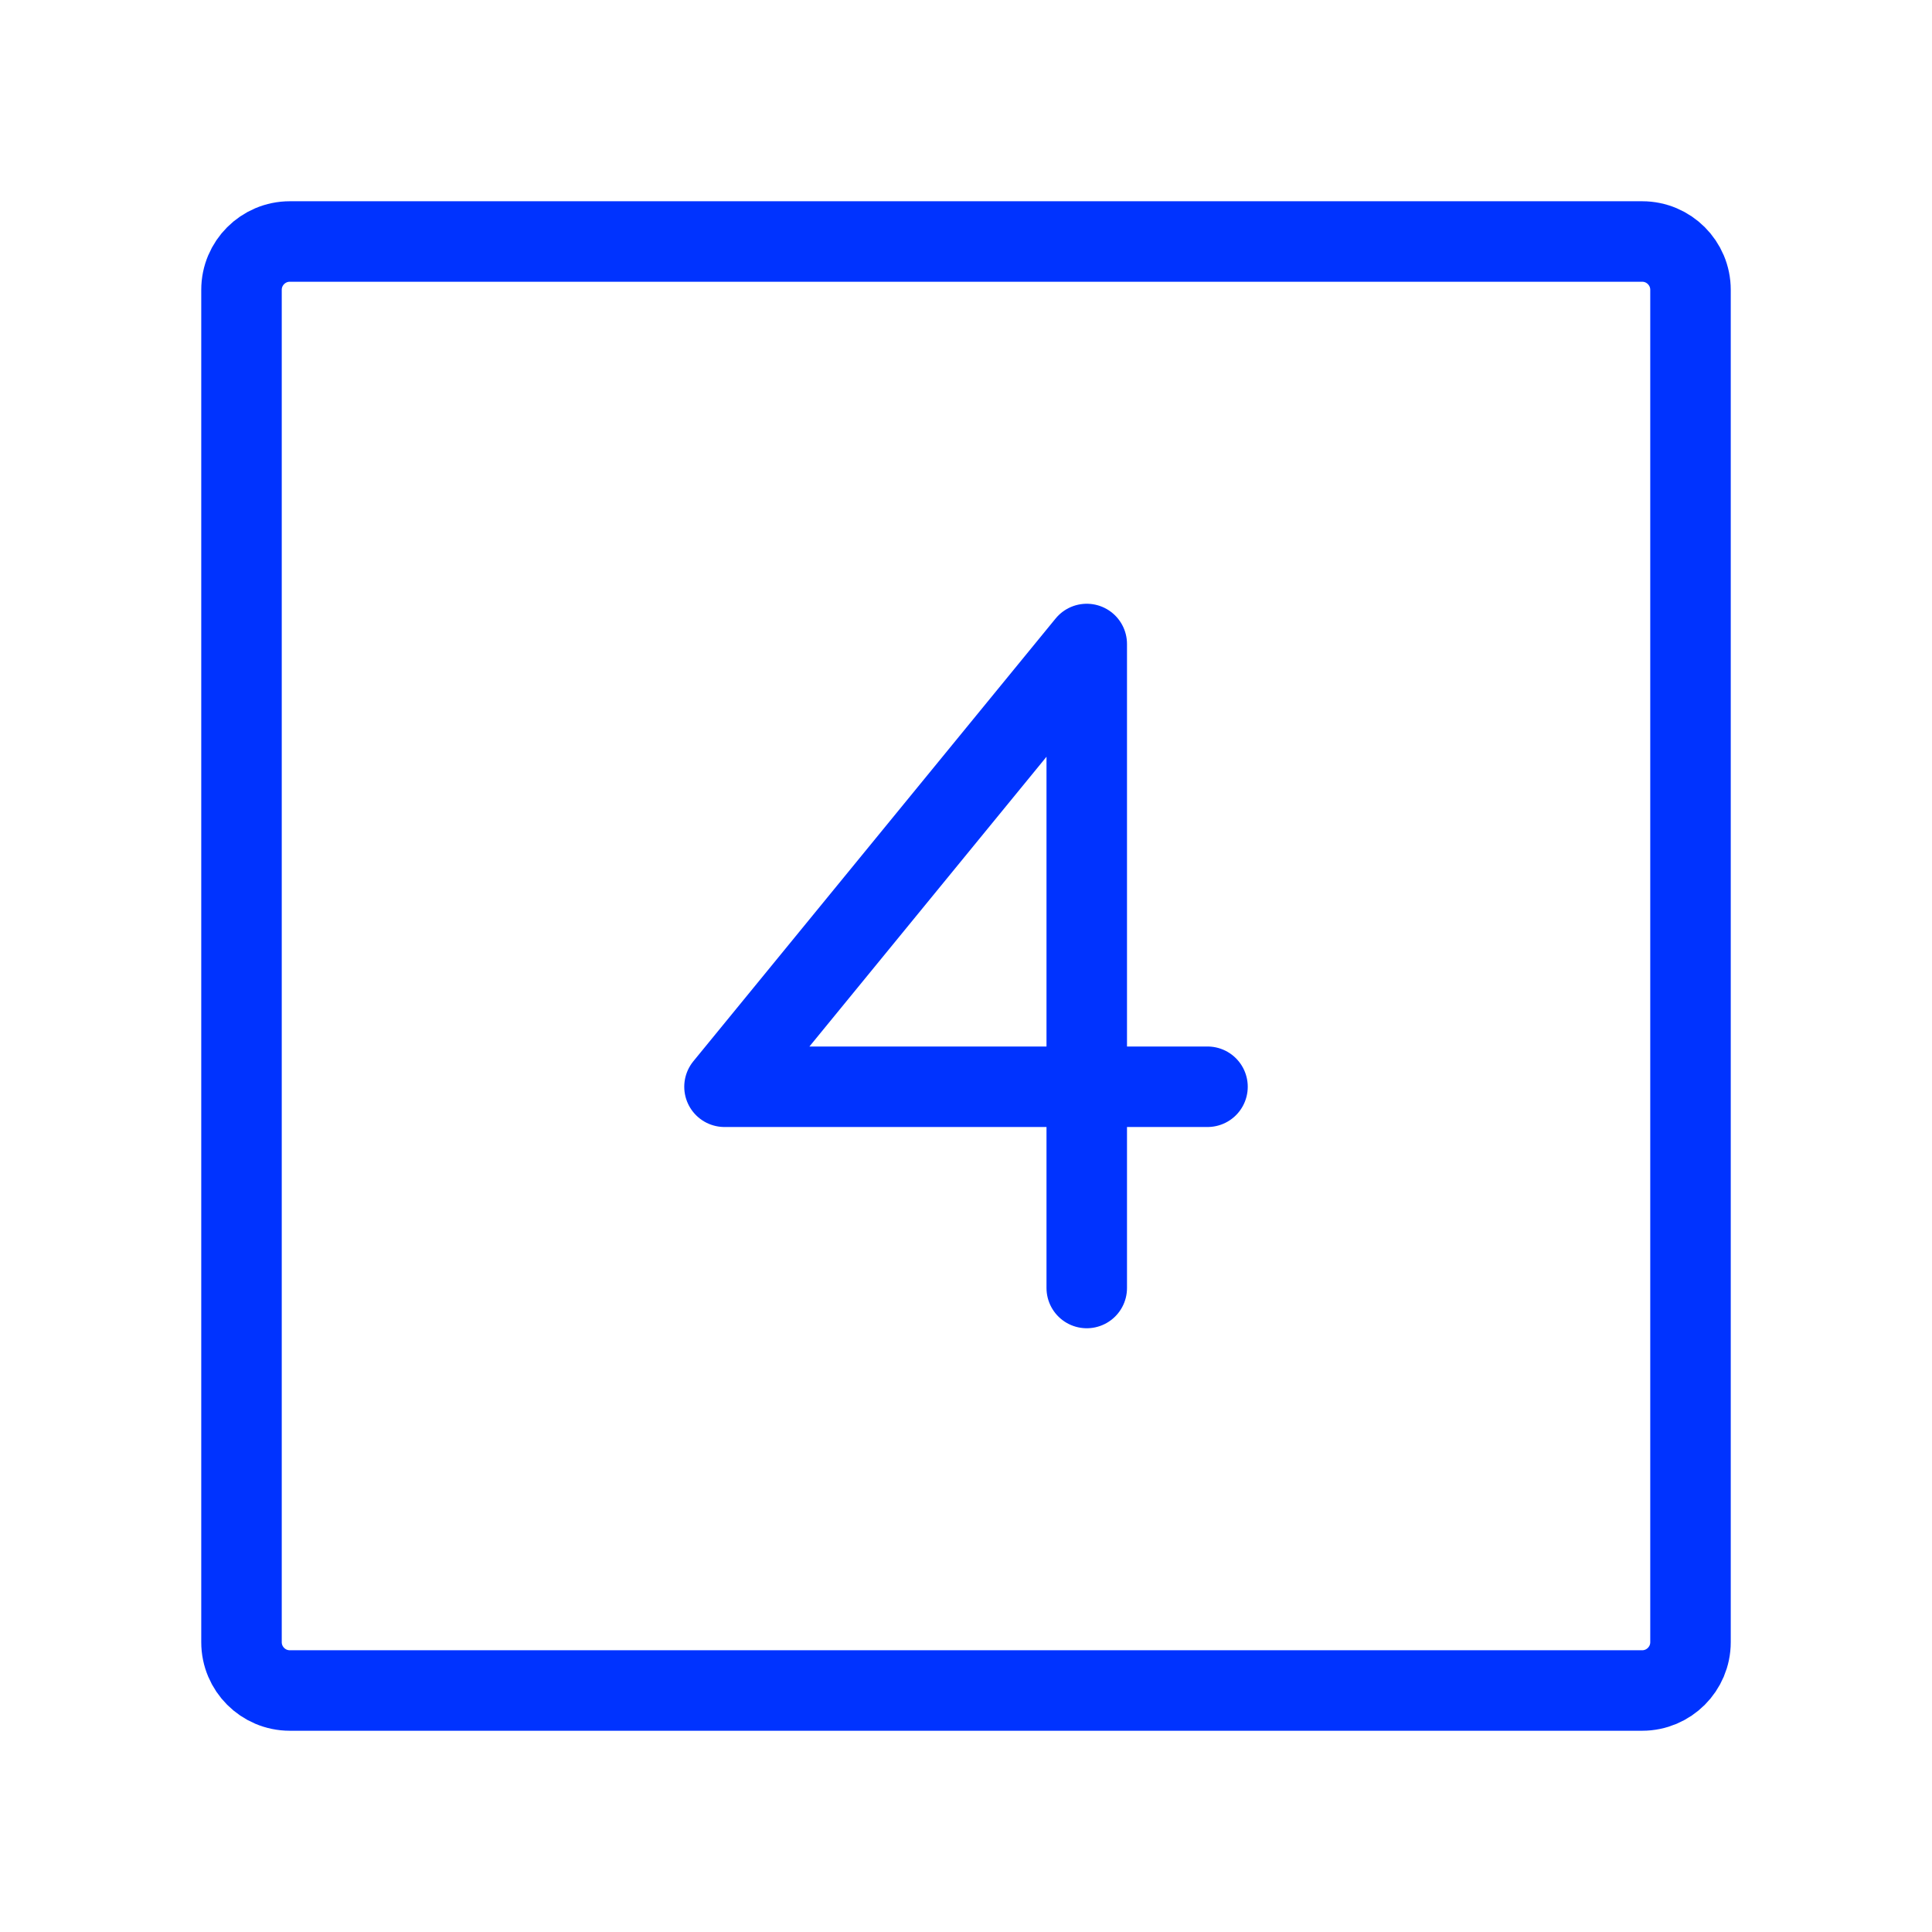
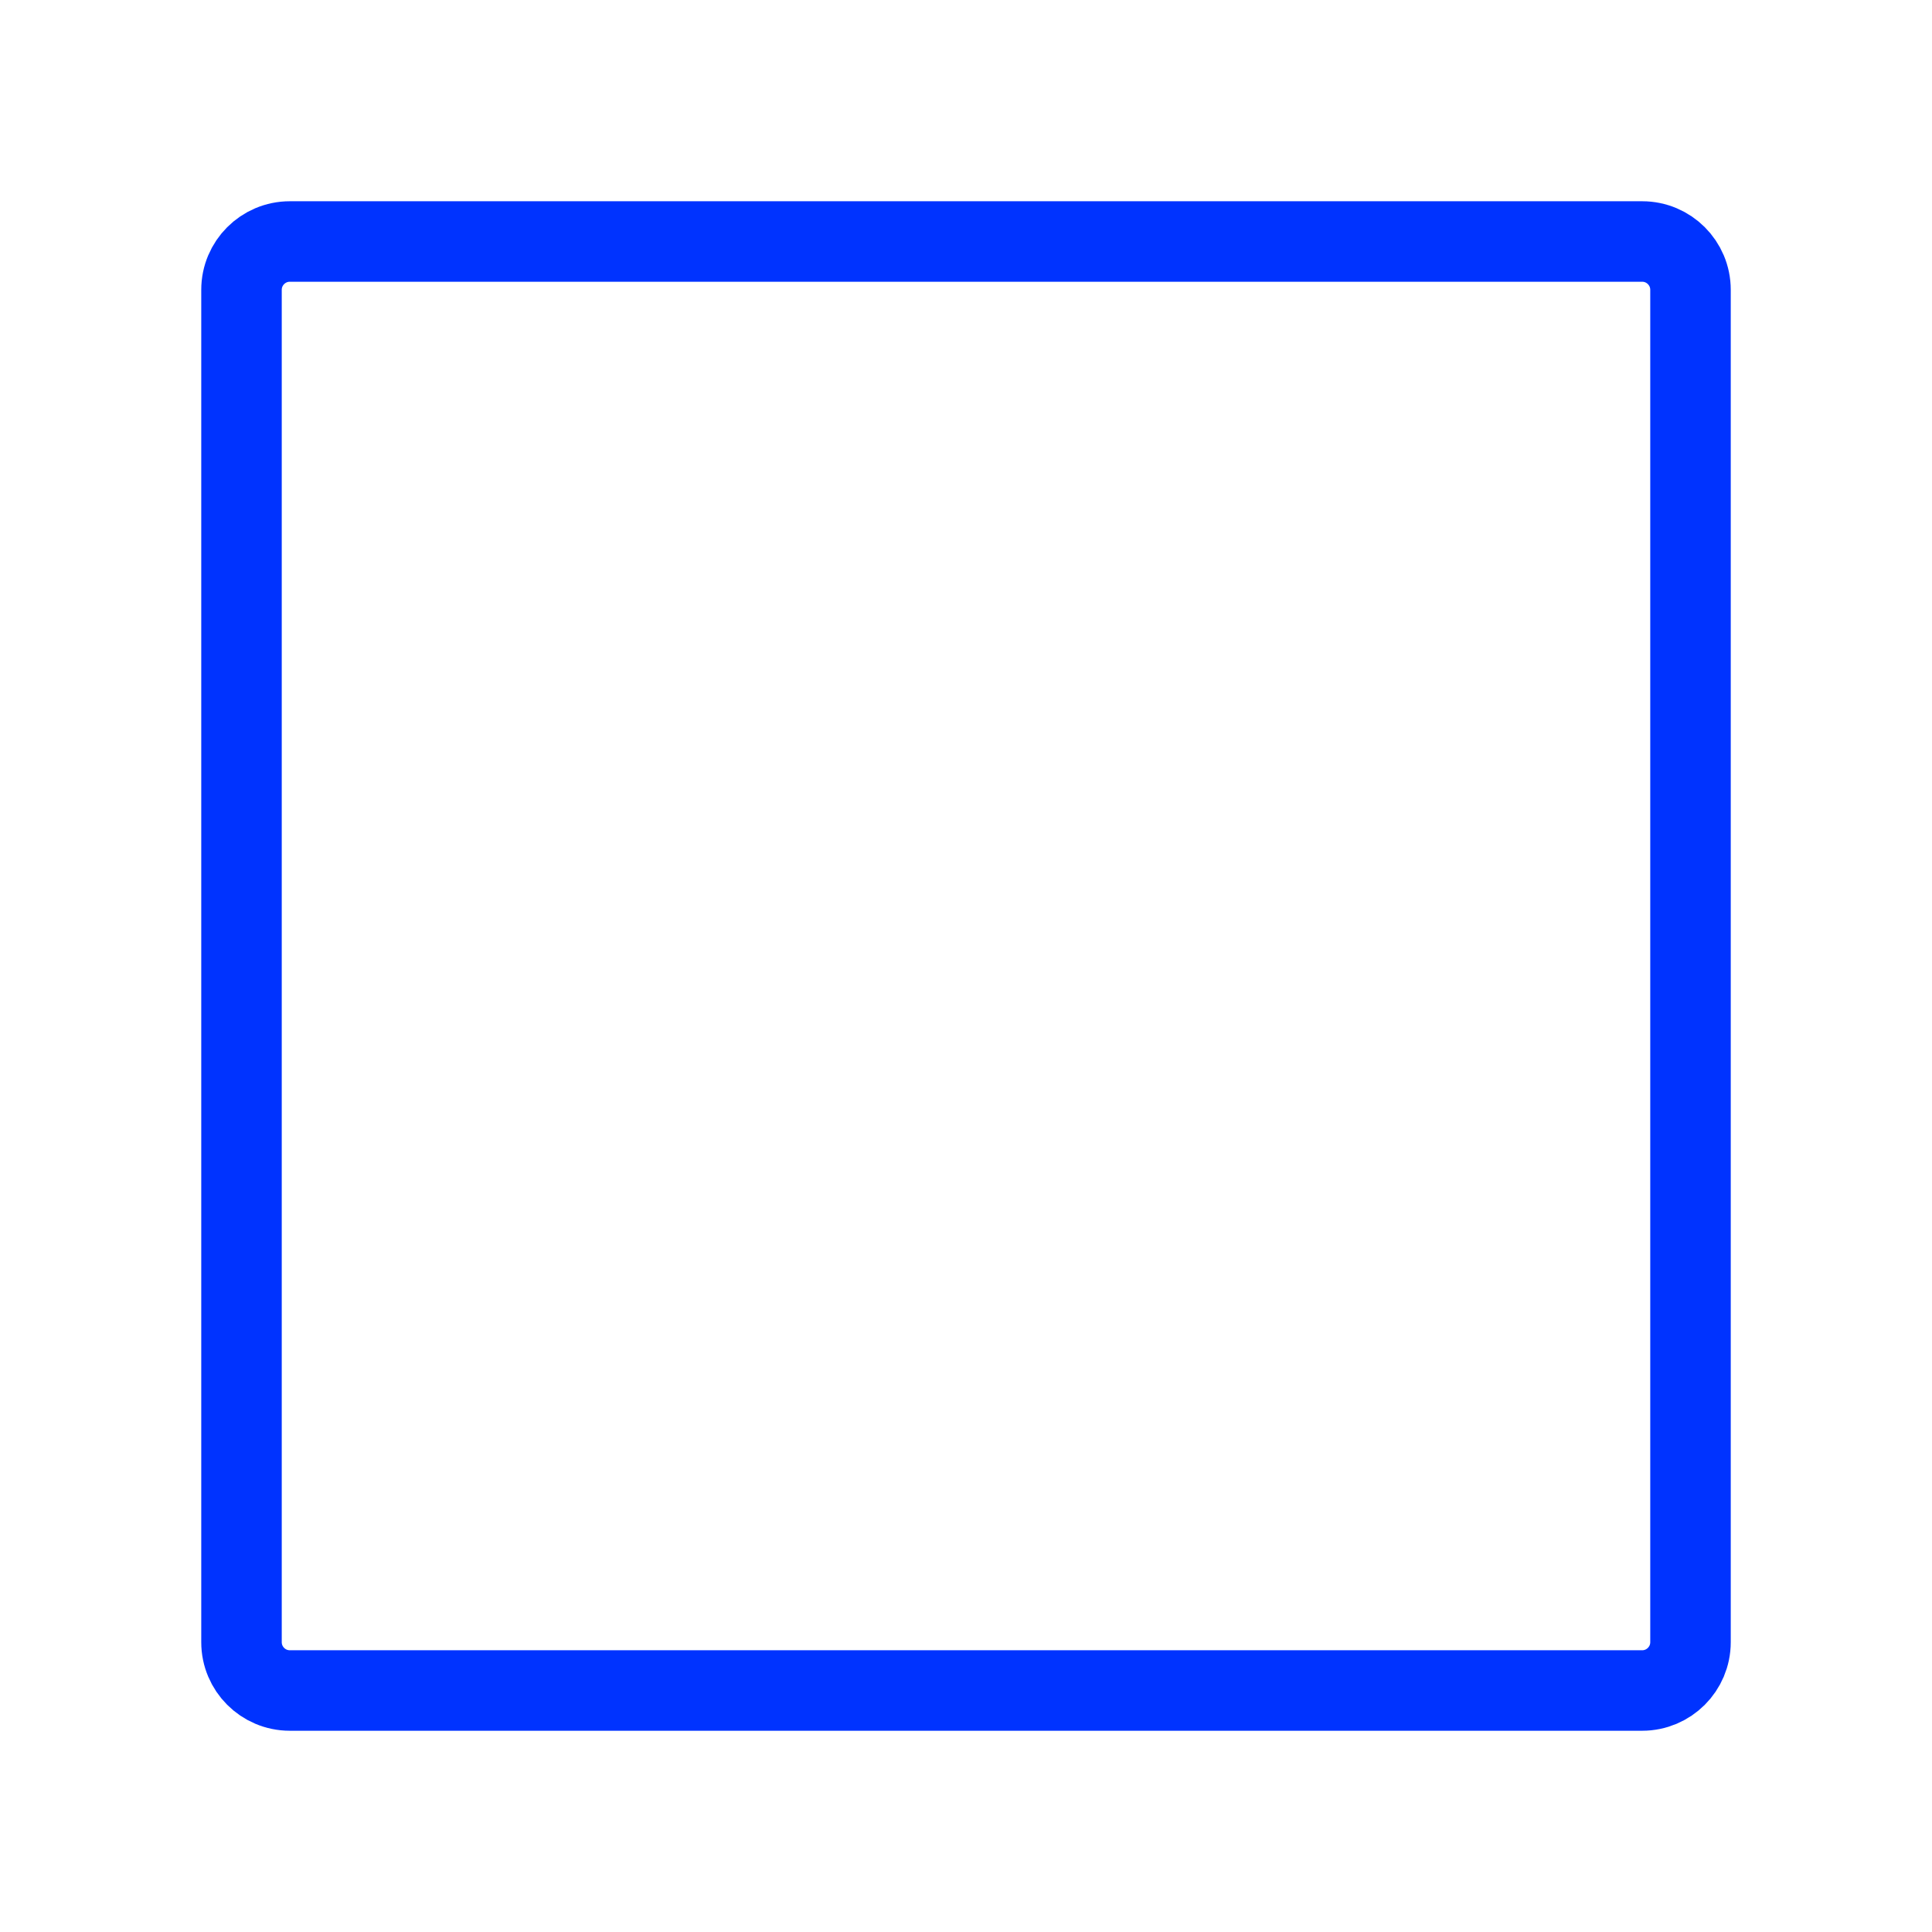
<svg xmlns="http://www.w3.org/2000/svg" fill="none" height="64" viewBox="0 0 24 24" width="64">
  <g stroke="#03f">
-     <path d="m3 20.4v-16.8c0-.331.269-.6.6-.6h16.8c.331 0 .6.269.6.6v16.8c0 .331-.269.6-.6.6h-16.8c-.331 0-.6-.269-.6-.6z" />
-     <path d="m13.5 16v-8l-4.5 5.5h6" stroke-linecap="round" stroke-linejoin="round" />
+     <path d="m3 20.4v-16.8c0-.331.269-.6.6-.6h16.8c.331 0 .6.269.6.6v16.8c0 .331-.269.6-.6.6h-16.8c-.331 0-.6-.269-.6-.6" />
  </g>
</svg>